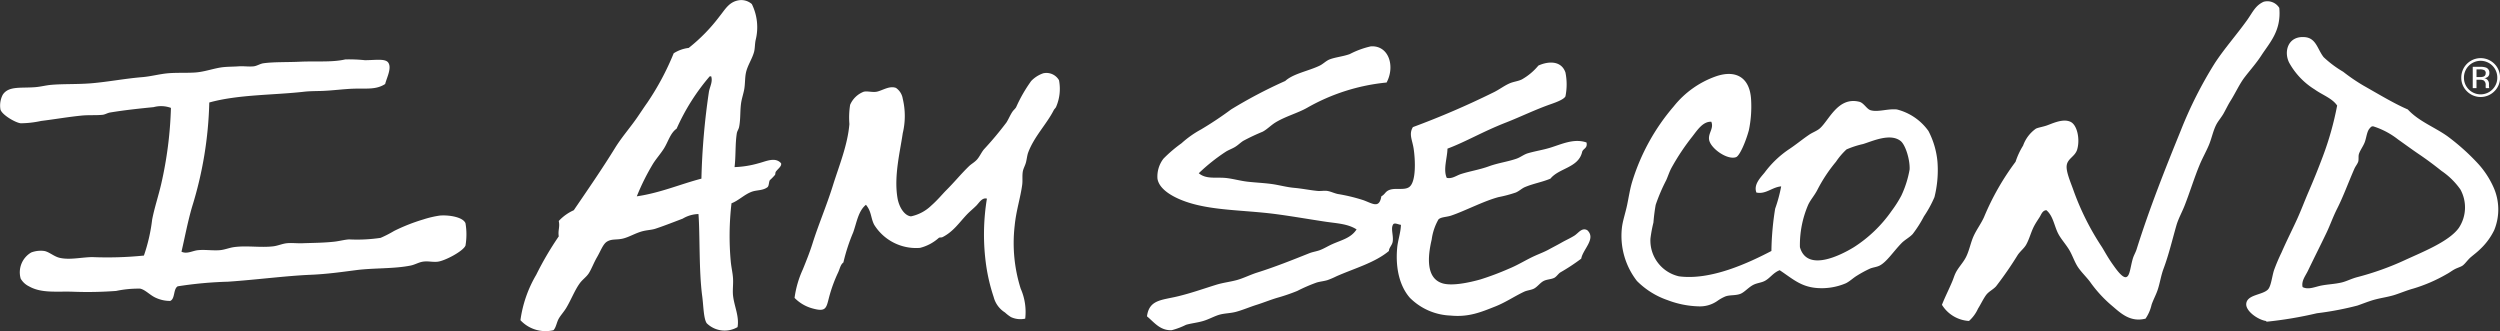
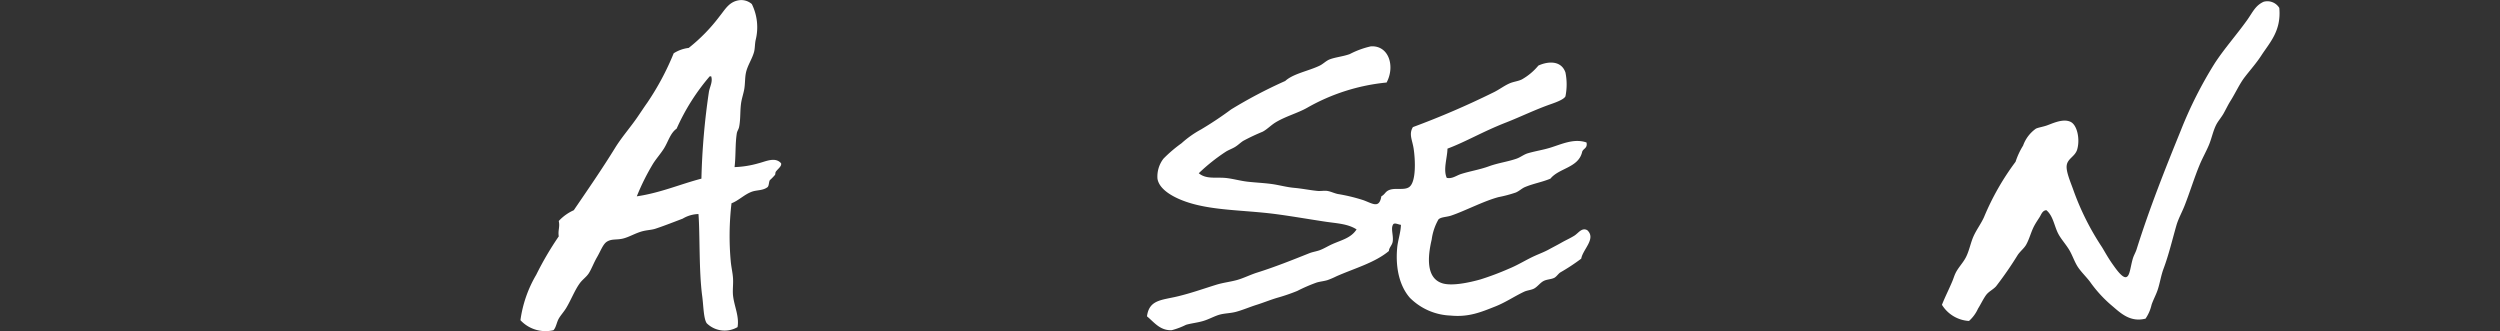
<svg xmlns="http://www.w3.org/2000/svg" width="345.153" height="45.761" viewBox="0 0 345.153 45.761">
  <rect x="0" y="0" width="345.153" height="45.761" fill="#333333" stroke="none" />
  <g id="Group_62" data-name="Group 62" transform="translate(-81 -257.142)">
    <path id="Path_1024" data-name="Path 1024" d="M238.636,267.684a29.46,29.46,0,0,0-4.565,7.22c-.889.624-1.169,1.83-1.764,2.761-.456.715-1,1.321-1.453,2.018a31.312,31.312,0,0,0-2.282,4.566c3.292-.489,5.921-1.656,8.922-2.443a96.675,96.675,0,0,1,1.037-12c.123-.7.553-1.369.312-2.124Zm3.423,12.53a13.591,13.591,0,0,0,3.319-.53c.987-.245,2.308-.93,3.113,0,.123.411-.473.79-.727,1.169-.073.108-.055.347-.1.424a7.583,7.583,0,0,1-.726.742c-.15.273-.1.75-.311.957-.65.5-1.48.38-2.179.637-1.028.377-1.837,1.236-2.8,1.593a38.782,38.782,0,0,0-.1,8.07c.074.781.27,1.581.311,2.336.044.8-.079,1.594,0,2.335.156,1.464.883,2.863.623,4.355a3.532,3.532,0,0,1-4.255-.532c-.438-.628-.449-2.431-.621-3.716-.472-3.509-.3-8.438-.519-11.361a4.427,4.427,0,0,0-2.178.636c-1.222.464-2.522.977-3.735,1.38-.531.177-1.063.184-1.659.319-1.054.238-1.98.853-2.9,1.061-.877.2-1.5,0-2.179.425-.535.34-.86,1.289-1.348,2.124-.453.775-.775,1.662-1.141,2.231-.338.523-.858.849-1.245,1.38-.7.96-1.214,2.315-1.867,3.4-.329.547-.765,1.007-1.038,1.487-.288.508-.363,1.21-.726,1.593a4.728,4.728,0,0,1-4.564-1.381,16.843,16.843,0,0,1,2.178-6.265,43.709,43.709,0,0,1,3.112-5.309c-.131-.867.188-1.281,0-2.122a6.4,6.4,0,0,1,2.076-1.487c1.949-2.861,3.882-5.651,5.7-8.6.9-1.461,2.035-2.739,3.008-4.141.481-.692.959-1.43,1.452-2.123a36.925,36.925,0,0,0,3.631-6.8,4.92,4.92,0,0,1,2.075-.743,23.7,23.7,0,0,0,4.252-4.354c.776-.948,1.3-2.017,2.7-2.229a2.2,2.2,0,0,1,1.764.53,7.24,7.24,0,0,1,.519,4.991c-.108.526-.085,1.125-.207,1.593-.269,1.017-.94,1.914-1.142,2.974-.129.687-.092,1.412-.207,2.124-.093.585-.308,1.207-.415,1.805-.2,1.127-.073,2.379-.311,3.5-.063.3-.266.56-.311.85-.237,1.512-.122,3.117-.311,4.672" transform="translate(-59.655)" fill="#fff" />
    <path id="Path_1025" data-name="Path 1025" d="M618.316,258.34c.293,3.162-1.3,4.75-2.49,6.584-.693,1.067-1.516,1.975-2.282,2.973-.729.948-1.273,2.185-1.97,3.291-.344.546-.618,1.133-.934,1.7s-.775,1.071-1.037,1.593c-.449.89-.638,1.942-1.037,2.866s-.871,1.753-1.246,2.655c-.758,1.827-1.346,3.775-2.074,5.627-.374.954-.869,1.806-1.141,2.762-.583,2.041-1.052,4.04-1.765,5.945-.369.99-.5,2.005-.829,2.973-.229.669-.593,1.326-.829,2.018a5.59,5.59,0,0,1-.83,1.911c-2.15.552-3.488-.809-4.668-1.805a17.58,17.58,0,0,1-3.008-3.292c-.536-.7-1.2-1.331-1.66-2.017-.485-.73-.769-1.676-1.244-2.442s-1.078-1.423-1.452-2.124c-.583-1.092-.7-2.481-1.66-3.291-.548.033-.708.6-.934.956-.256.4-.519.787-.725,1.169-.451.827-.672,1.821-1.142,2.654-.265.47-.775.858-1.141,1.38a50.469,50.469,0,0,1-3.008,4.354c-.386.432-.988.7-1.348,1.169-.378.493-.769,1.325-1.141,1.911a5.075,5.075,0,0,1-1.245,1.7,4.709,4.709,0,0,1-3.735-2.23c.446-1.133.977-2.15,1.452-3.292.139-.335.25-.718.415-1.061.379-.793,1.05-1.437,1.452-2.231.459-.9.631-1.955,1.037-2.867s1.047-1.746,1.452-2.654a35.524,35.524,0,0,1,4.358-7.645,10.17,10.17,0,0,1,1.037-2.23,4.855,4.855,0,0,1,1.764-2.336c.29-.15.912-.245,1.452-.424.767-.255,2.254-1.022,3.32-.53.948.436,1.343,2.421.934,3.822-.292.993-1.335,1.231-1.452,2.23-.1.868.582,2.393.933,3.4a36.287,36.287,0,0,0,3.942,7.857c.4.655.817,1.439,1.452,2.337.454.639,1.329,1.915,1.867,1.805s.577-1.33.935-2.549c.13-.449.383-.849.518-1.273,1.806-5.749,3.977-11.185,6.121-16.459a56.94,56.94,0,0,1,4.668-9.238c1.337-2.047,3-3.907,4.46-5.947.795-1.112,1.12-2,2.282-2.549a1.929,1.929,0,0,1,2.179.85" transform="translate(-222.634 -0.106)" fill="#fff" />
-     <path id="Path_1026" data-name="Path 1026" d="M659.01,300.814c.886-.174,1.834-.2,2.8-.425.644-.149,1.369-.535,2.178-.743a39.049,39.049,0,0,0,6.536-2.336c2.384-1.107,6.111-2.555,7.468-4.461a5.122,5.122,0,0,0,.209-5.309,10.136,10.136,0,0,0-2.594-2.548c-.962-.765-1.929-1.5-3.009-2.231-.965-.649-1.983-1.4-3.009-2.124a10.743,10.743,0,0,0-3.423-1.806.433.433,0,0,0-.415.212c-.438.383-.491,1.225-.726,1.912-.206.595-.664,1.164-.83,1.7-.1.321,0,.752-.1,1.062-.112.327-.375.626-.52.956-.847,1.931-1.528,3.829-2.385,5.521-.576,1.135-.978,2.3-1.453,3.292-.867,1.813-1.766,3.588-2.592,5.309-.329.682-.921,1.383-.726,2.23.785.416,1.731-.043,2.592-.212m2.179-24.848c-.685-1.017-2.055-1.464-3.112-2.231a10.029,10.029,0,0,1-3.527-3.716c-.759-1.547-.127-3.7,2.178-3.5,1.566.131,1.735,1.667,2.593,2.761a14.855,14.855,0,0,0,2.7,2.018,25.329,25.329,0,0,0,2.8,1.912c2.071,1.171,4.267,2.5,6.12,3.291,1.523,1.652,3.692,2.427,5.5,3.717a30.522,30.522,0,0,1,4.253,3.823,12.216,12.216,0,0,1,2.075,3.186,7.5,7.5,0,0,1,.1,5.945,9,9,0,0,1-1.971,2.655c-.393.386-.826.707-1.245,1.061-.47.4-.777.905-1.141,1.169-.257.186-.749.31-1.142.53-.364.2-.689.46-1.036.637a21.483,21.483,0,0,1-4.668,2.018c-.84.232-1.637.571-2.49.85s-1.783.4-2.7.637c-.829.216-1.647.555-2.49.849a42.607,42.607,0,0,1-5.6,1.062,54.29,54.29,0,0,1-6.95,1.168c.051,0-.078-.1-.1-.107-1.124-.187-2.752-1.355-2.7-2.336.073-1.328,2.268-1.222,3.008-2.018.431-.464.551-1.8.829-2.655a26.153,26.153,0,0,1,1.037-2.442c.75-1.719,1.546-3.27,2.18-4.672.555-1.228,1.04-2.524,1.555-3.716.681-1.578,1.306-3.112,1.971-4.885a42.432,42.432,0,0,0,1.971-7.008" transform="translate(-257.52 -4.248)" fill="#fff" />
    <path id="Path_1027" data-name="Path 1027" d="M403.943,273.844a27.5,27.5,0,0,0-11,3.5c-1.276.723-2.97,1.169-4.357,2.017-.606.369-1.147.948-1.764,1.274a28.5,28.5,0,0,0-2.7,1.275c-.415.278-.721.6-1.141.848-.379.227-.845.39-1.245.637a25.565,25.565,0,0,0-3.735,2.974c.97.816,2.231.549,3.527.637,1.016.069,2.111.405,3.216.531s2.21.167,3.319.318c1.033.142,2.065.44,3.111.532,1.122.1,2.178.323,3.216.424.428.043.922-.062,1.348,0,.459.067.939.312,1.453.425a24.18,24.18,0,0,1,3.527.85c1.307.477,2.2,1.2,2.49-.53.507-.278.527-.624,1.036-.85.86-.38,2.1.065,2.8-.424.994-.7.855-3.764.622-5.309-.183-1.206-.694-2-.1-2.974a115.732,115.732,0,0,0,11.1-4.779c.8-.379,1.485-.934,2.282-1.273.542-.231,1.14-.274,1.661-.531a8.208,8.208,0,0,0,2.281-1.912c1.374-.624,3.163-.706,3.735.956a8.323,8.323,0,0,1,0,3.292c-.2.4-1.134.77-1.97,1.062-2.16.751-4.27,1.785-6.225,2.548-3.211,1.253-5.545,2.656-8.092,3.611-.023,1.275-.618,2.892-.1,4.034.748.168,1.315-.321,1.971-.53,1.256-.4,2.572-.6,3.838-1.062,1.3-.474,2.6-.627,3.838-1.063.539-.188,1-.58,1.556-.742,1.022-.3,2.016-.444,3.009-.743,1.6-.482,3.329-1.357,5.083-.744.185.863-.528.806-.622,1.382-.554,2.123-3.164,2.141-4.358,3.61-1.193.5-2.316.661-3.528,1.169-.4.166-.773.539-1.244.743a17.806,17.806,0,0,1-2.386.636c-2.026.533-4.666,1.919-6.535,2.549-.677.228-1.392.182-1.764.531a7.532,7.532,0,0,0-.934,2.76c-.558,2.369-.815,5.328,1.452,6.054,1.355.434,3.816-.115,5.291-.532a38.768,38.768,0,0,0,3.942-1.487c1.265-.515,2.407-1.258,3.631-1.8.659-.294,1.272-.522,1.866-.85s1.193-.627,1.764-.955,1.213-.605,1.764-.957,1.017-1.151,1.763-.744c1.272,1.164-.614,2.642-.83,3.929a27.385,27.385,0,0,1-2.905,1.912c-.281.194-.52.589-.828.742-.421.208-1,.194-1.453.426-.495.253-.86.811-1.348,1.062-.4.2-.925.227-1.348.424-1.3.608-2.54,1.46-3.943,2.019-2.044.812-3.719,1.518-6.224,1.273a8.371,8.371,0,0,1-5.6-2.442c-1.307-1.475-2.037-3.875-1.763-6.9.094-1.053.493-2.11.518-3.186-.344-.03-.793-.3-1.038-.106-.433.562.045,1.558-.1,2.443-.084.5-.509.811-.52,1.275-1.933,1.62-4.774,2.4-7.26,3.5a10.765,10.765,0,0,1-1.246.53c-.475.142-.912.17-1.452.319a22.632,22.632,0,0,0-2.7,1.169,26.114,26.114,0,0,1-2.8.956c-.945.284-1.864.661-2.8.956s-1.895.706-2.8.956c-.844.233-1.625.2-2.386.424-.675.2-1.408.618-2.179.849-.81.244-1.617.312-2.385.532a10.334,10.334,0,0,1-1.971.743c-1.619.079-2.448-1.111-3.423-1.911.3-2.316,2.043-2.226,4.253-2.761,1.885-.456,3.5-1.036,5.29-1.593.939-.292,1.859-.39,2.8-.638.924-.241,1.878-.739,2.9-1.061,2.4-.754,4.877-1.743,7.158-2.655.466-.187,1-.256,1.452-.425.588-.218,1.161-.584,1.764-.849,1.3-.574,2.556-.842,3.319-2.018-1.184-.777-2.727-.835-4.253-1.061-1.975-.292-4.746-.774-6.95-1.062-4.39-.571-8.77-.458-12.344-1.7-1.452-.5-3.684-1.556-3.942-3.185a4.03,4.03,0,0,1,.83-2.762,18.675,18.675,0,0,1,2.489-2.123,13.764,13.764,0,0,1,2.7-1.911,49.3,49.3,0,0,0,4.149-2.762,65.553,65.553,0,0,1,7.469-3.928c1.129-1.025,3.189-1.36,4.772-2.124.47-.228.864-.658,1.348-.85.8-.315,1.867-.4,2.8-.743a11.963,11.963,0,0,1,2.9-1.063c2.491-.157,3.375,2.746,2.179,4.991" transform="translate(-131.497 -5.31)" fill="#fff" />
-     <path id="Path_1028" data-name="Path 1028" d="M134.167,275.527c-1.224.8-2.521.589-4.253.638-1.5.042-3.071.279-4.668.319-.756.02-1.553.021-2.283.105-4.123.474-9.077.37-13.07,1.487a52.5,52.5,0,0,1-2.386,14.441c-.6,2.078-.971,4.09-1.452,6.159.769.362,1.506-.135,2.282-.212.981-.1,1.992.08,3.008,0,.647-.05,1.312-.335,1.971-.425,1.776-.239,3.633.1,5.394-.106.639-.073,1.247-.357,1.867-.426.7-.077,1.442.03,2.178,0,1.406-.054,2.854-.05,4.357-.212.72-.077,1.4-.274,2.075-.319a22.059,22.059,0,0,0,4.357-.212,15.685,15.685,0,0,0,1.867-.956,25.427,25.427,0,0,1,4.046-1.593,13.7,13.7,0,0,1,2.282-.531c1.287-.1,3.195.217,3.527,1.062a9.211,9.211,0,0,1,0,3.079c-.3.771-2.838,2.114-3.839,2.23-.709.083-1.319-.123-2.074,0-.563.093-1.076.414-1.659.532-2.343.469-5.078.312-7.573.637-1.912.247-3.967.542-6.224.637-3.38.14-7.627.7-11.411.954a54.287,54.287,0,0,0-6.95.638c-.636.375-.335,1.709-1.036,2.017a4.693,4.693,0,0,1-1.972-.424c-.808-.349-1.461-1.124-2.178-1.273a14.972,14.972,0,0,0-3.319.318,52.976,52.976,0,0,1-6.017.106c-2.249-.067-4.305.233-6.016-.744a2.656,2.656,0,0,1-1.141-1.061,3.166,3.166,0,0,1,1.453-3.611,3.726,3.726,0,0,1,1.763-.212c.689.1,1.381.778,2.179.956,1.383.308,2.888-.069,4.46-.107a50.142,50.142,0,0,0,7.157-.211,23.765,23.765,0,0,0,1.141-4.991c.328-1.661.864-3.24,1.245-4.885A53.683,53.683,0,0,0,104.6,278.82a3.931,3.931,0,0,0-2.385-.106c-2.1.211-3.919.4-6.016.742-.365.061-.7.286-1.038.318-.916.092-1.9.008-2.9.108-1.908.191-3.641.5-5.6.743a13.65,13.65,0,0,1-2.8.319c-.753-.083-2.611-1.181-2.8-1.912a3.241,3.241,0,0,1,.311-2.017c.815-1.268,2.541-.887,4.564-1.063.729-.063,1.428-.256,2.178-.318,1.7-.142,3.622-.055,5.5-.212,2.353-.2,4.663-.657,7.054-.85,1.188-.1,2.323-.425,3.527-.532,1.224-.107,2.491-.025,3.734-.106,1.387-.091,2.654-.615,3.942-.744.673-.066,1.377-.057,2.074-.107s1.4.073,2.074,0c.437-.046.9-.362,1.349-.424,1.445-.2,3.273-.131,4.979-.212,2.308-.11,4.488.105,6.328-.32a21.413,21.413,0,0,1,2.7.107c1.4,0,2.794-.256,3.216.319.541.739-.2,2.1-.415,2.973" transform="translate(0 -6.782)" fill="#fff" />
-     <path id="Path_1029" data-name="Path 1029" d="M313.646,309.506a3.093,3.093,0,0,1-1.972-.213,5.213,5.213,0,0,1-.83-.638,3.56,3.56,0,0,1-1.556-2.123,25.294,25.294,0,0,1-1.037-4.353,30.535,30.535,0,0,1,.1-9.238c-.655-.193-1.077.575-1.453.954-.415.42-.927.826-1.348,1.275-1.06,1.127-1.841,2.323-3.32,3.08-.168.085-.382.015-.518.105a6.11,6.11,0,0,1-2.593,1.381,6.808,6.808,0,0,1-6.328-3.186c-.486-.92-.357-1.832-1.142-2.762-1.069.871-1.276,2.475-1.764,3.824a25.211,25.211,0,0,0-1.348,4.141c-.406.3-.469.817-.727,1.381a19.659,19.659,0,0,0-1.244,3.4c-.387,1.483-.409,2.067-2.179,1.593a5.462,5.462,0,0,1-2.593-1.486,13.866,13.866,0,0,1,1.141-3.929c.483-1.195.95-2.342,1.348-3.611.806-2.563,1.949-5.229,2.8-7.964.861-2.755,2.039-5.585,2.283-8.494a11.193,11.193,0,0,1,.1-2.655,3.358,3.358,0,0,1,1.867-1.805c.469-.132,1.181.1,1.763,0,.775-.129,1.777-.881,2.7-.531a2.215,2.215,0,0,1,.934,1.487,10.207,10.207,0,0,1,0,4.778c-.36,2.525-1.233,5.894-.727,8.919.219,1.308.976,2.464,1.866,2.548a5.713,5.713,0,0,0,2.8-1.487c.91-.8,1.5-1.547,2.075-2.123,1.234-1.237,1.947-2.155,3.112-3.292.356-.348.792-.558,1.14-.955s.582-.947.934-1.381a47.022,47.022,0,0,0,3.113-3.717c.289-.45.514-1.019.829-1.487.165-.244.386-.4.518-.636a20.169,20.169,0,0,1,2.075-3.61,4.211,4.211,0,0,1,1.66-1.062,2.007,2.007,0,0,1,2.179.956,6.26,6.26,0,0,1-.416,3.717c-.093.165-.228.262-.311.424-.983,1.928-2.708,3.643-3.527,5.841-.145.388-.19.926-.311,1.379-.109.411-.335.793-.416,1.168-.127.605-.015,1.273-.1,1.912-.258,1.87-.827,3.519-1.037,5.628a20.9,20.9,0,0,0,.83,8.707,7.994,7.994,0,0,1,.623,4.141" transform="translate(-91.097 -8.373)" fill="#fff" />
-     <path id="Path_1030" data-name="Path 1030" d="M522.86,299.733a18.454,18.454,0,0,0,5.186-4.991,16.031,16.031,0,0,0,1.349-2.122,14.122,14.122,0,0,0,1.141-3.61c.063-1.342-.572-3.4-1.245-3.929-1.432-1.126-3.875.023-5.186.424a12.571,12.571,0,0,0-2.282.743,9.584,9.584,0,0,0-1.452,1.7,20.9,20.9,0,0,0-2.593,3.929c-.391.746-.94,1.35-1.246,2.017a14.027,14.027,0,0,0-1.141,5.84c.965,3.474,5.578,1.159,7.469,0m-19.709-17.308c-1.146-.05-1.9,1.124-2.594,2.018a31.461,31.461,0,0,0-2.9,4.353c-.3.558-.458,1.1-.726,1.7a24.607,24.607,0,0,0-1.452,3.4,24.337,24.337,0,0,0-.311,2.442,18.8,18.8,0,0,0-.415,2.23,5.071,5.071,0,0,0,3.942,5.2c4.427.588,9.678-1.893,12.76-3.5a39.631,39.631,0,0,1,.518-5.841,20.181,20.181,0,0,0,.83-3.079c-1.263.108-2.122,1.131-3.423.85-.4-1.09.518-2.006,1.141-2.762a13.8,13.8,0,0,1,3.32-3.185c.924-.6,1.792-1.331,2.8-2.018.474-.324,1.076-.536,1.452-.85,1.3-1.082,2.508-4.46,5.5-3.715.625.155,1.018,1.008,1.556,1.167,1.011.3,2.363-.237,3.631-.106a7.637,7.637,0,0,1,4.356,2.973,11.379,11.379,0,0,1,1.246,4.248,15.356,15.356,0,0,1-.416,4.884,15.683,15.683,0,0,1-1.452,2.655,16.447,16.447,0,0,1-1.556,2.443c-.445.48-1.07.771-1.556,1.274-1.109,1.14-2.033,2.583-3.009,3.08-.406.207-.909.238-1.347.424a15.767,15.767,0,0,0-1.764.956c-.541.319-.988.785-1.556,1.063a8.5,8.5,0,0,1-4.149.636c-2.108-.21-3.214-1.266-4.979-2.443-.923.358-1.31,1.091-2.076,1.487-.473.245-1.047.273-1.555.53-.708.359-1.264,1.077-1.867,1.274-.674.222-1.365.111-1.971.318a5.716,5.716,0,0,0-1.141.636,4.184,4.184,0,0,1-2.593.745,12.921,12.921,0,0,1-4.254-.85,11.012,11.012,0,0,1-4.253-2.655,10.144,10.144,0,0,1-2.075-7.327c.107-.977.5-2.088.726-3.186.232-1.113.393-2.235.726-3.291a28.957,28.957,0,0,1,5.706-10.3,12.943,12.943,0,0,1,5.809-4.141c2.71-.943,4.731.082,4.875,3.292a16.054,16.054,0,0,1-.311,4.141c-.446,1.641-1.276,3.533-1.764,3.716-1.2.452-3.585-1.236-3.734-2.443-.112-.9.687-1.535.311-2.442" transform="translate(-185.892 -8.476)" fill="#fff" />
-     <path id="Path_1031" data-name="Path 1031" d="M704.558,273.033v2.942h.518v-1.157h.409a1.256,1.256,0,0,1,.577.095.719.719,0,0,1,.278.674v.233l.01.095c0,.012,0,.023.007.033s.005.02.007.029h.486l-.018-.037a.476.476,0,0,1-.026-.152c-.005-.078-.008-.151-.008-.219v-.215a.8.8,0,0,0-.159-.456.711.711,0,0,0-.5-.288,1.112,1.112,0,0,0,.425-.142.643.643,0,0,0,.287-.581.73.73,0,0,0-.456-.746,2.242,2.242,0,0,0-.8-.106Zm1.784.894a.453.453,0,0,1-.3.46,1.407,1.407,0,0,1-.494.066h-.469v-1.065h.444a1.345,1.345,0,0,1,.627.109.45.45,0,0,1,.2.431m1.979.585a2.677,2.677,0,0,0-5.354,0,2.6,2.6,0,0,0,.777,1.9,2.674,2.674,0,0,0,3.792,0,2.6,2.6,0,0,0,.785-1.9m-2.683-2.307a2.3,2.3,0,0,1,2.3,2.31,2.249,2.249,0,0,1-.671,1.642,2.3,2.3,0,0,1-3.263,0,2.258,2.258,0,0,1-.668-1.642,2.305,2.305,0,0,1,2.3-2.31" transform="translate(-282.168 -6.668)" fill="#fff" />
  </g>
</svg>